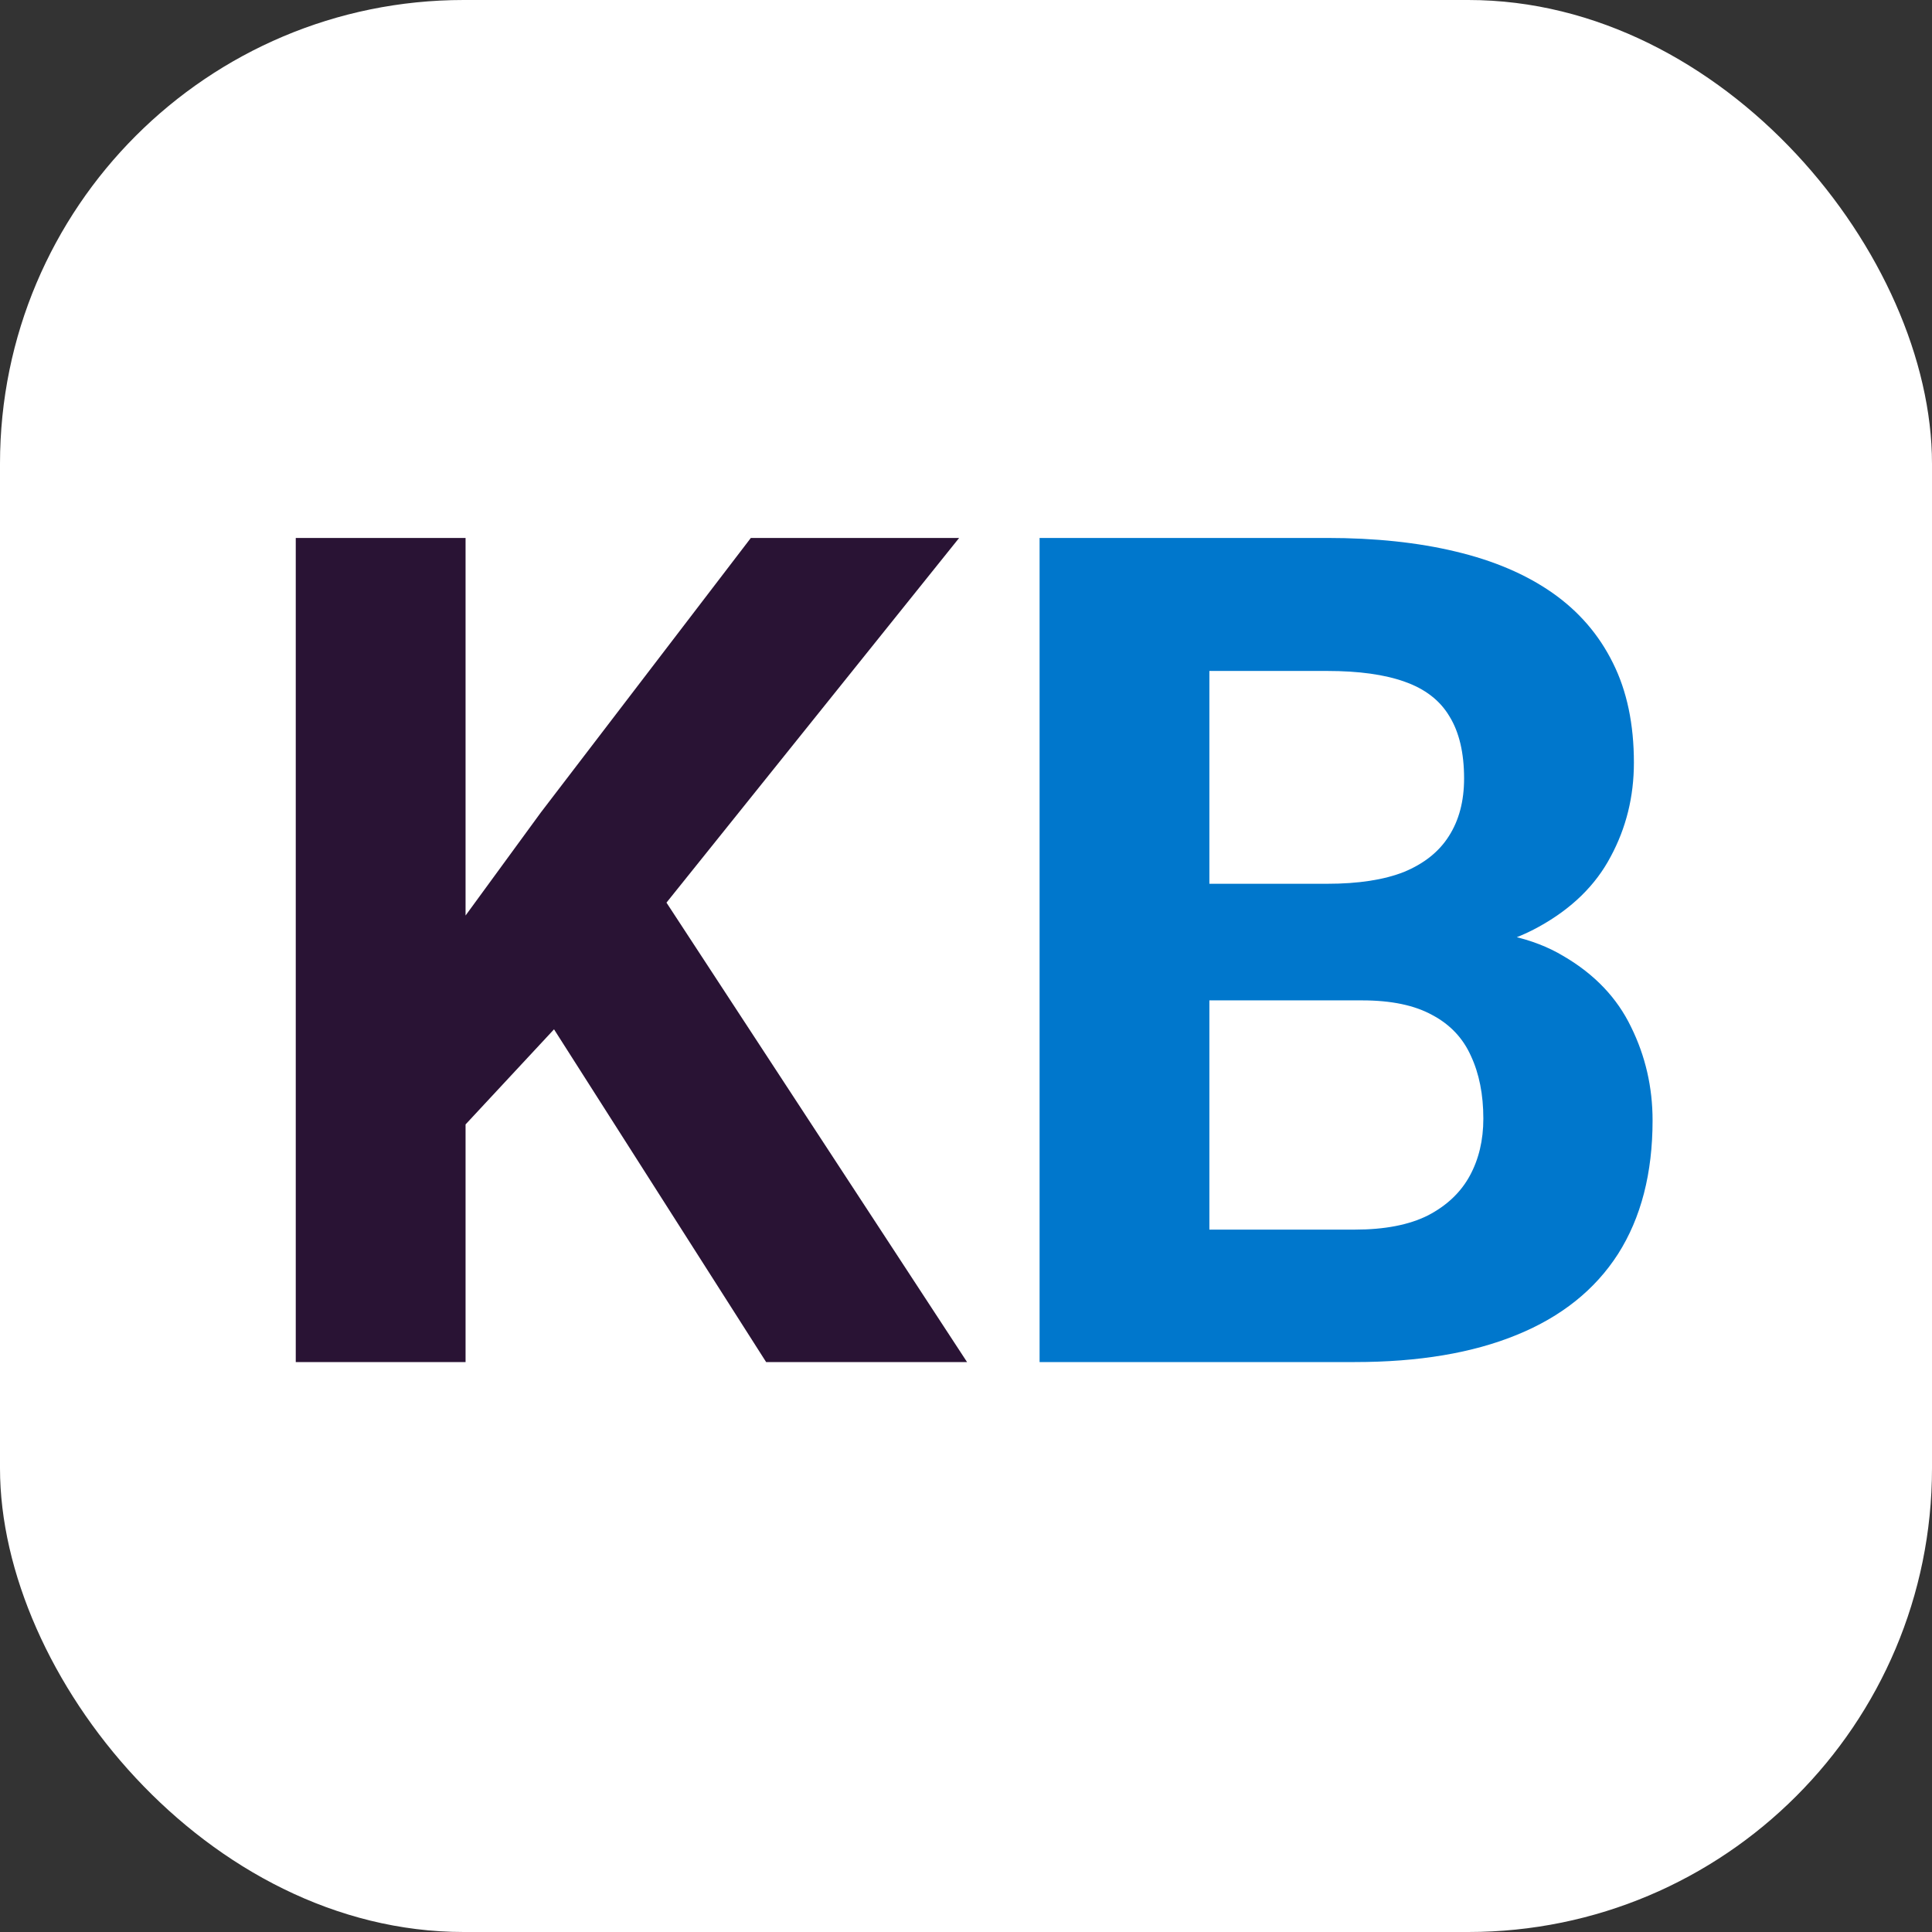
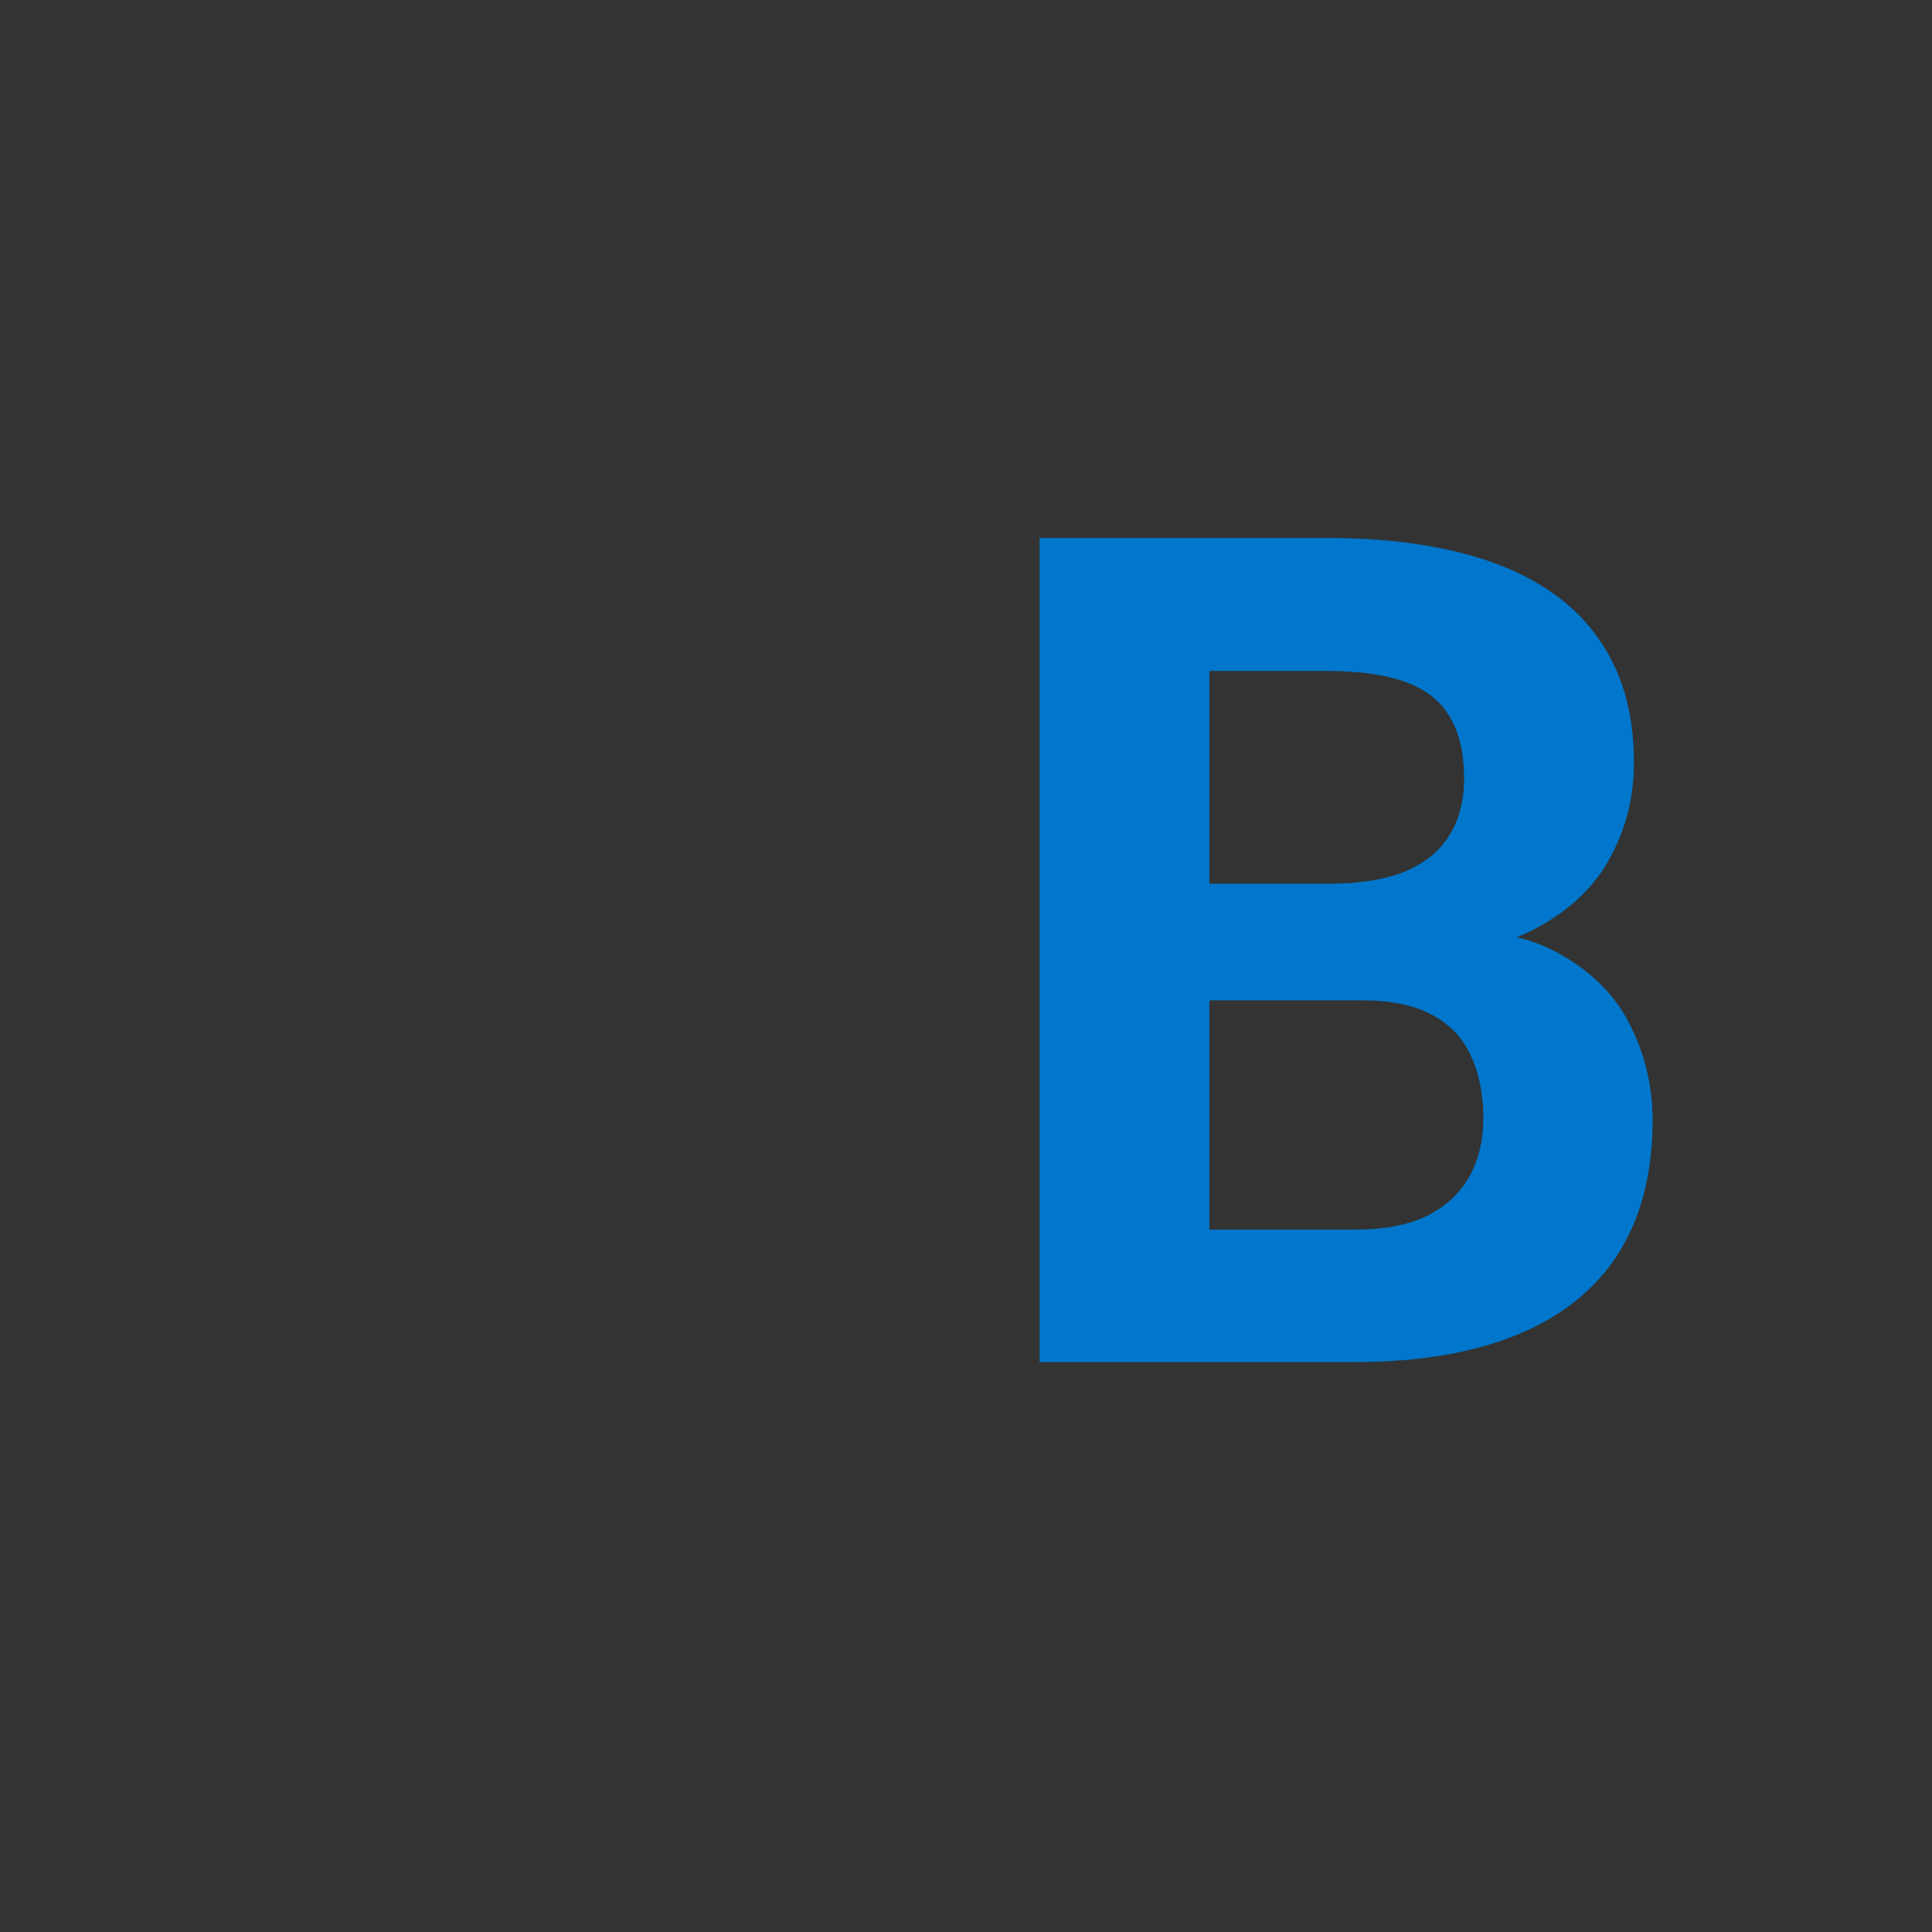
<svg xmlns="http://www.w3.org/2000/svg" width="200" height="200" viewBox="0 0 200 200" fill="none">
  <rect x="0" y="0" width="200" height="200" fill="#333333" stroke="none" />
-   <rect width="200" height="200" rx="48" fill="white" />
-   <path d="M48.195 55.688V141H30.617V55.688H48.195ZM99.289 55.688L65.481 97.816L45.969 118.793L42.805 102.152L55.988 84.106L77.727 55.688H99.289ZM79.309 141L54.172 101.566L67.18 90.668L100.109 141H79.309Z" fill="#291334" />
  <path d="M141.016 103.559H119.102L118.984 91.488H137.383C140.625 91.488 143.281 91.078 145.352 90.258C147.422 89.398 148.965 88.168 149.98 86.566C151.035 84.926 151.562 82.934 151.562 80.59C151.562 77.934 151.055 75.785 150.039 74.144C149.062 72.504 147.52 71.312 145.41 70.57C143.34 69.828 140.664 69.457 137.383 69.457H125.195V141H107.617V55.688H137.383C142.344 55.688 146.777 56.156 150.684 57.094C154.629 58.031 157.969 59.457 160.703 61.371C163.438 63.285 165.527 65.707 166.973 68.637C168.418 71.527 169.141 74.965 169.141 78.949C169.141 82.465 168.34 85.707 166.738 88.676C165.176 91.644 162.695 94.066 159.297 95.941C155.938 97.816 151.543 98.852 146.113 99.047L141.016 103.559ZM140.254 141H114.297L121.152 127.289H140.254C143.34 127.289 145.859 126.801 147.812 125.824C149.766 124.809 151.211 123.441 152.148 121.723C153.086 120.004 153.555 118.031 153.555 115.805C153.555 113.305 153.125 111.137 152.266 109.301C151.445 107.465 150.117 106.059 148.281 105.082C146.445 104.066 144.023 103.559 141.016 103.559H124.082L124.199 91.488H145.293L149.336 96.234C154.531 96.156 158.711 97.074 161.875 98.988C165.078 100.863 167.402 103.305 168.848 106.312C170.332 109.32 171.074 112.543 171.074 115.98C171.074 121.449 169.883 126.059 167.5 129.809C165.117 133.52 161.621 136.312 157.012 138.188C152.441 140.062 146.855 141 140.254 141Z" fill="#0077CC" />
</svg>